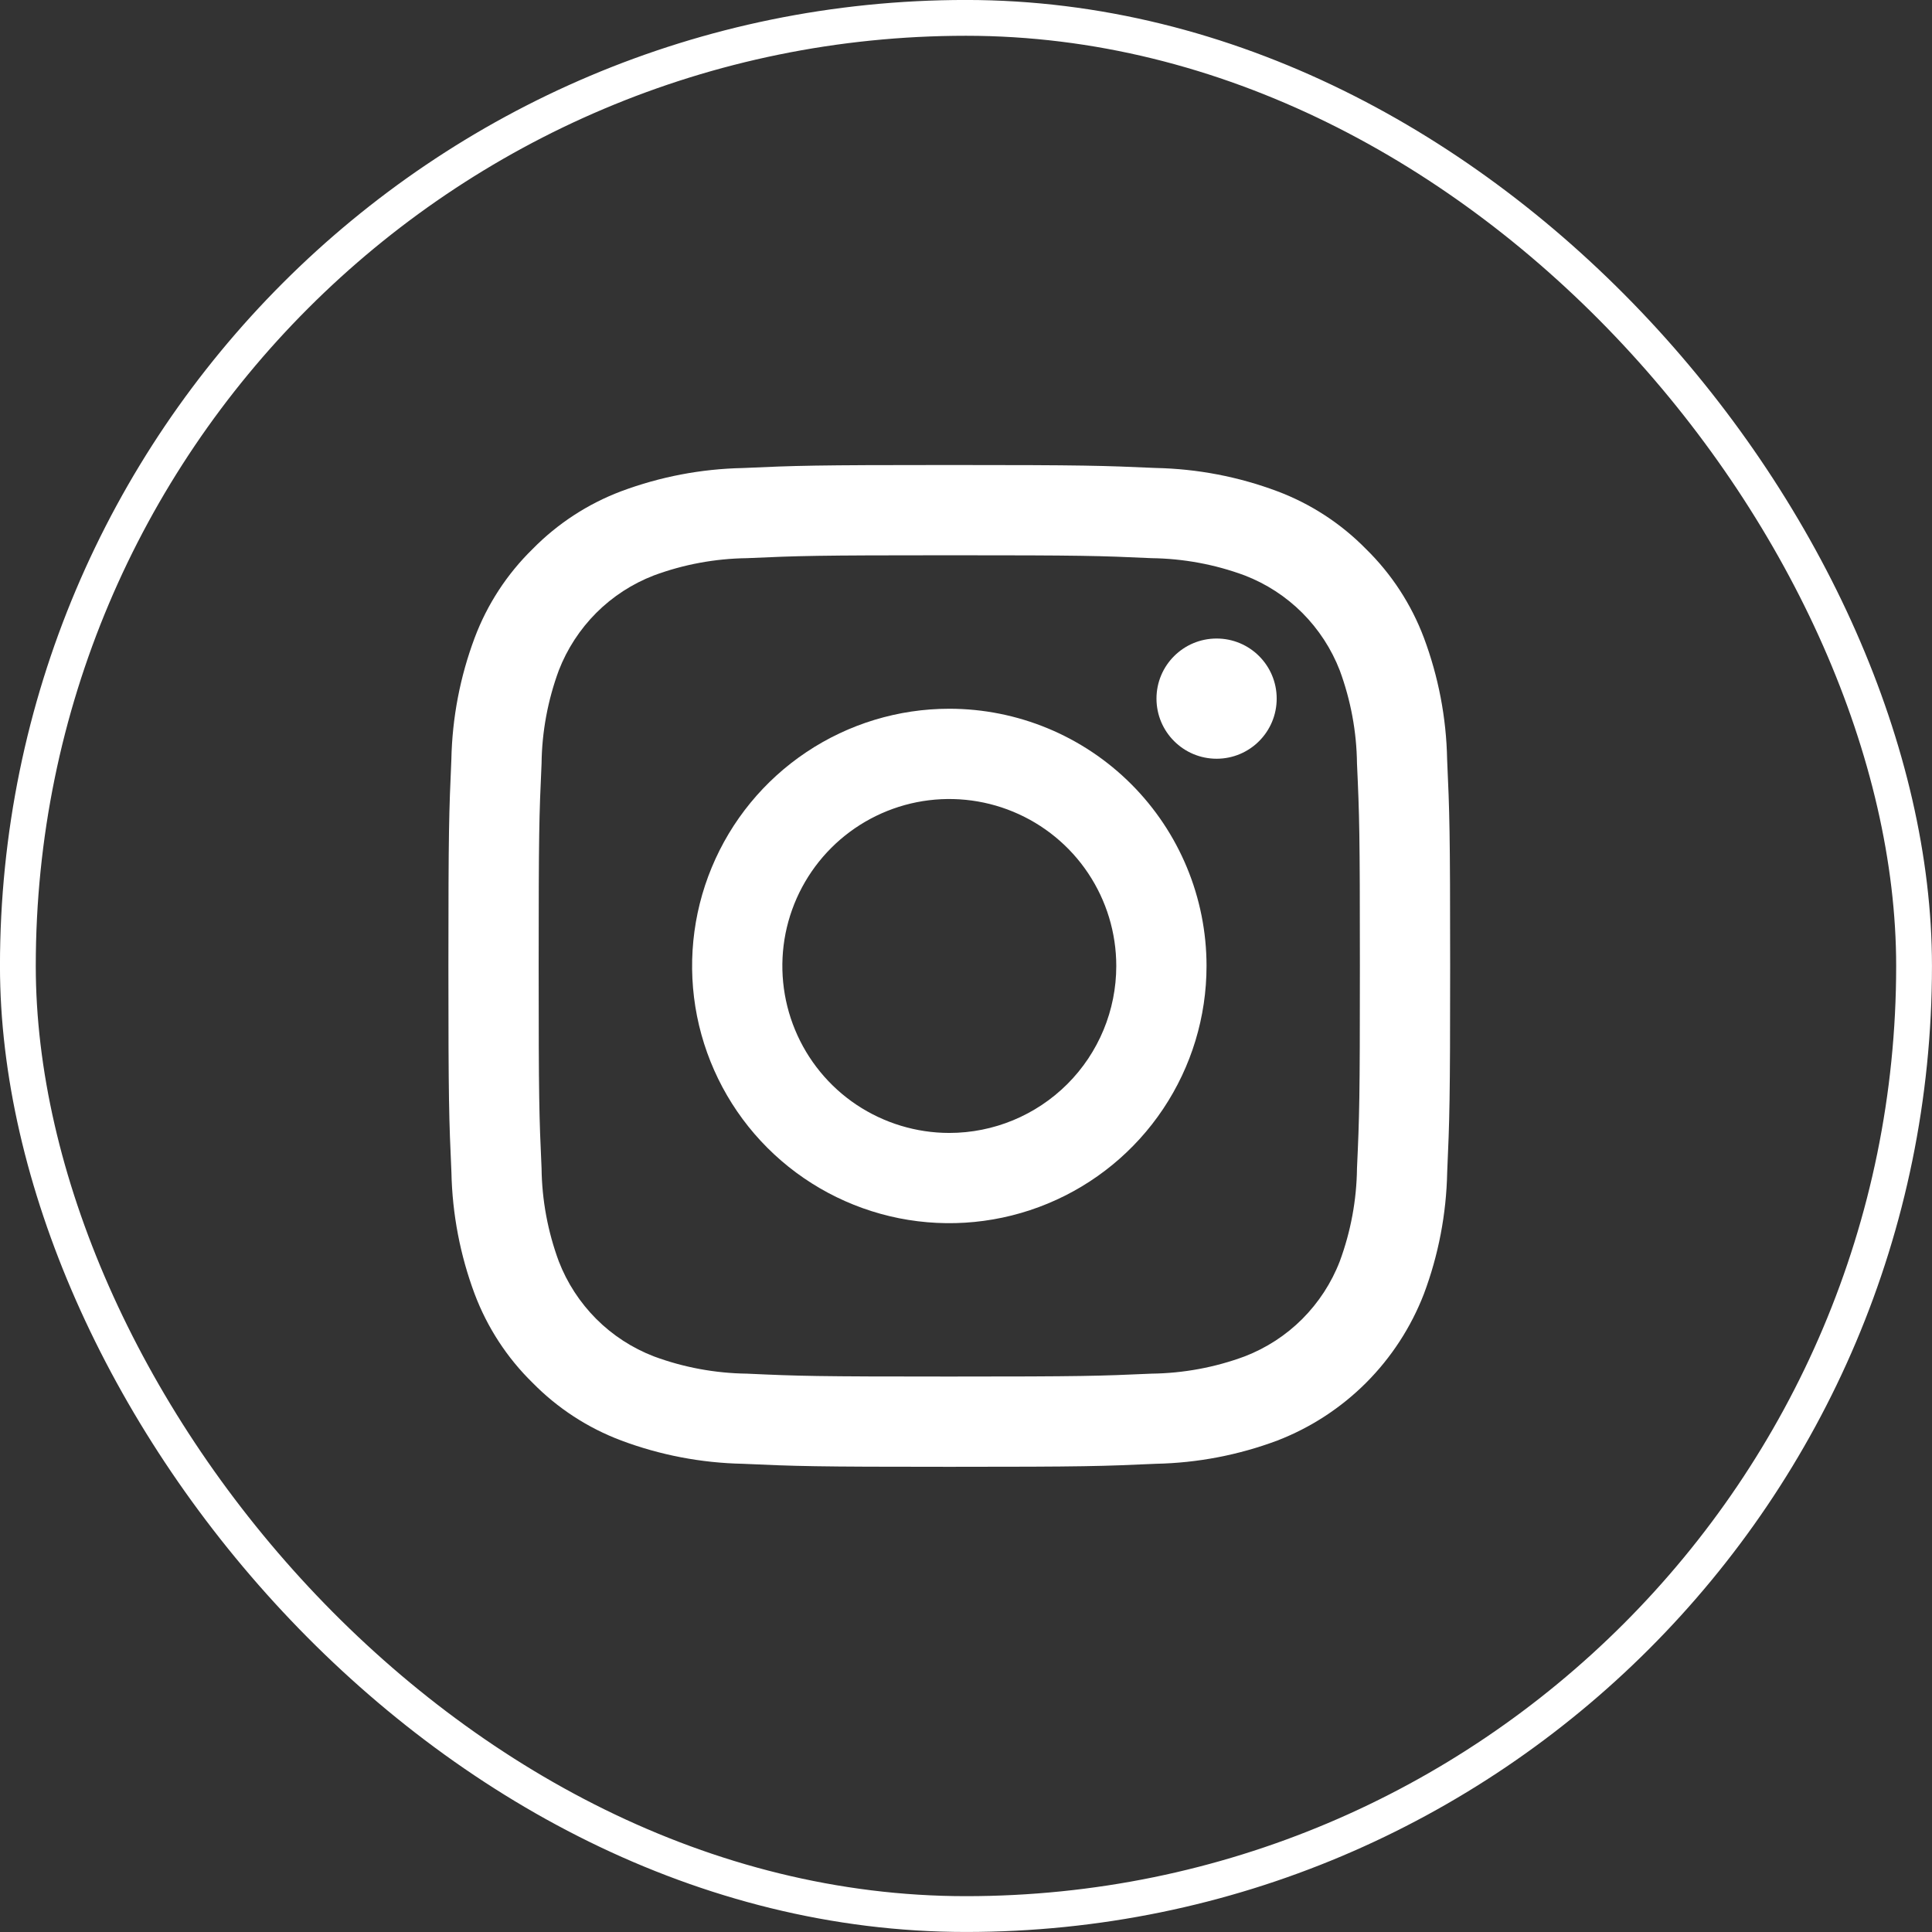
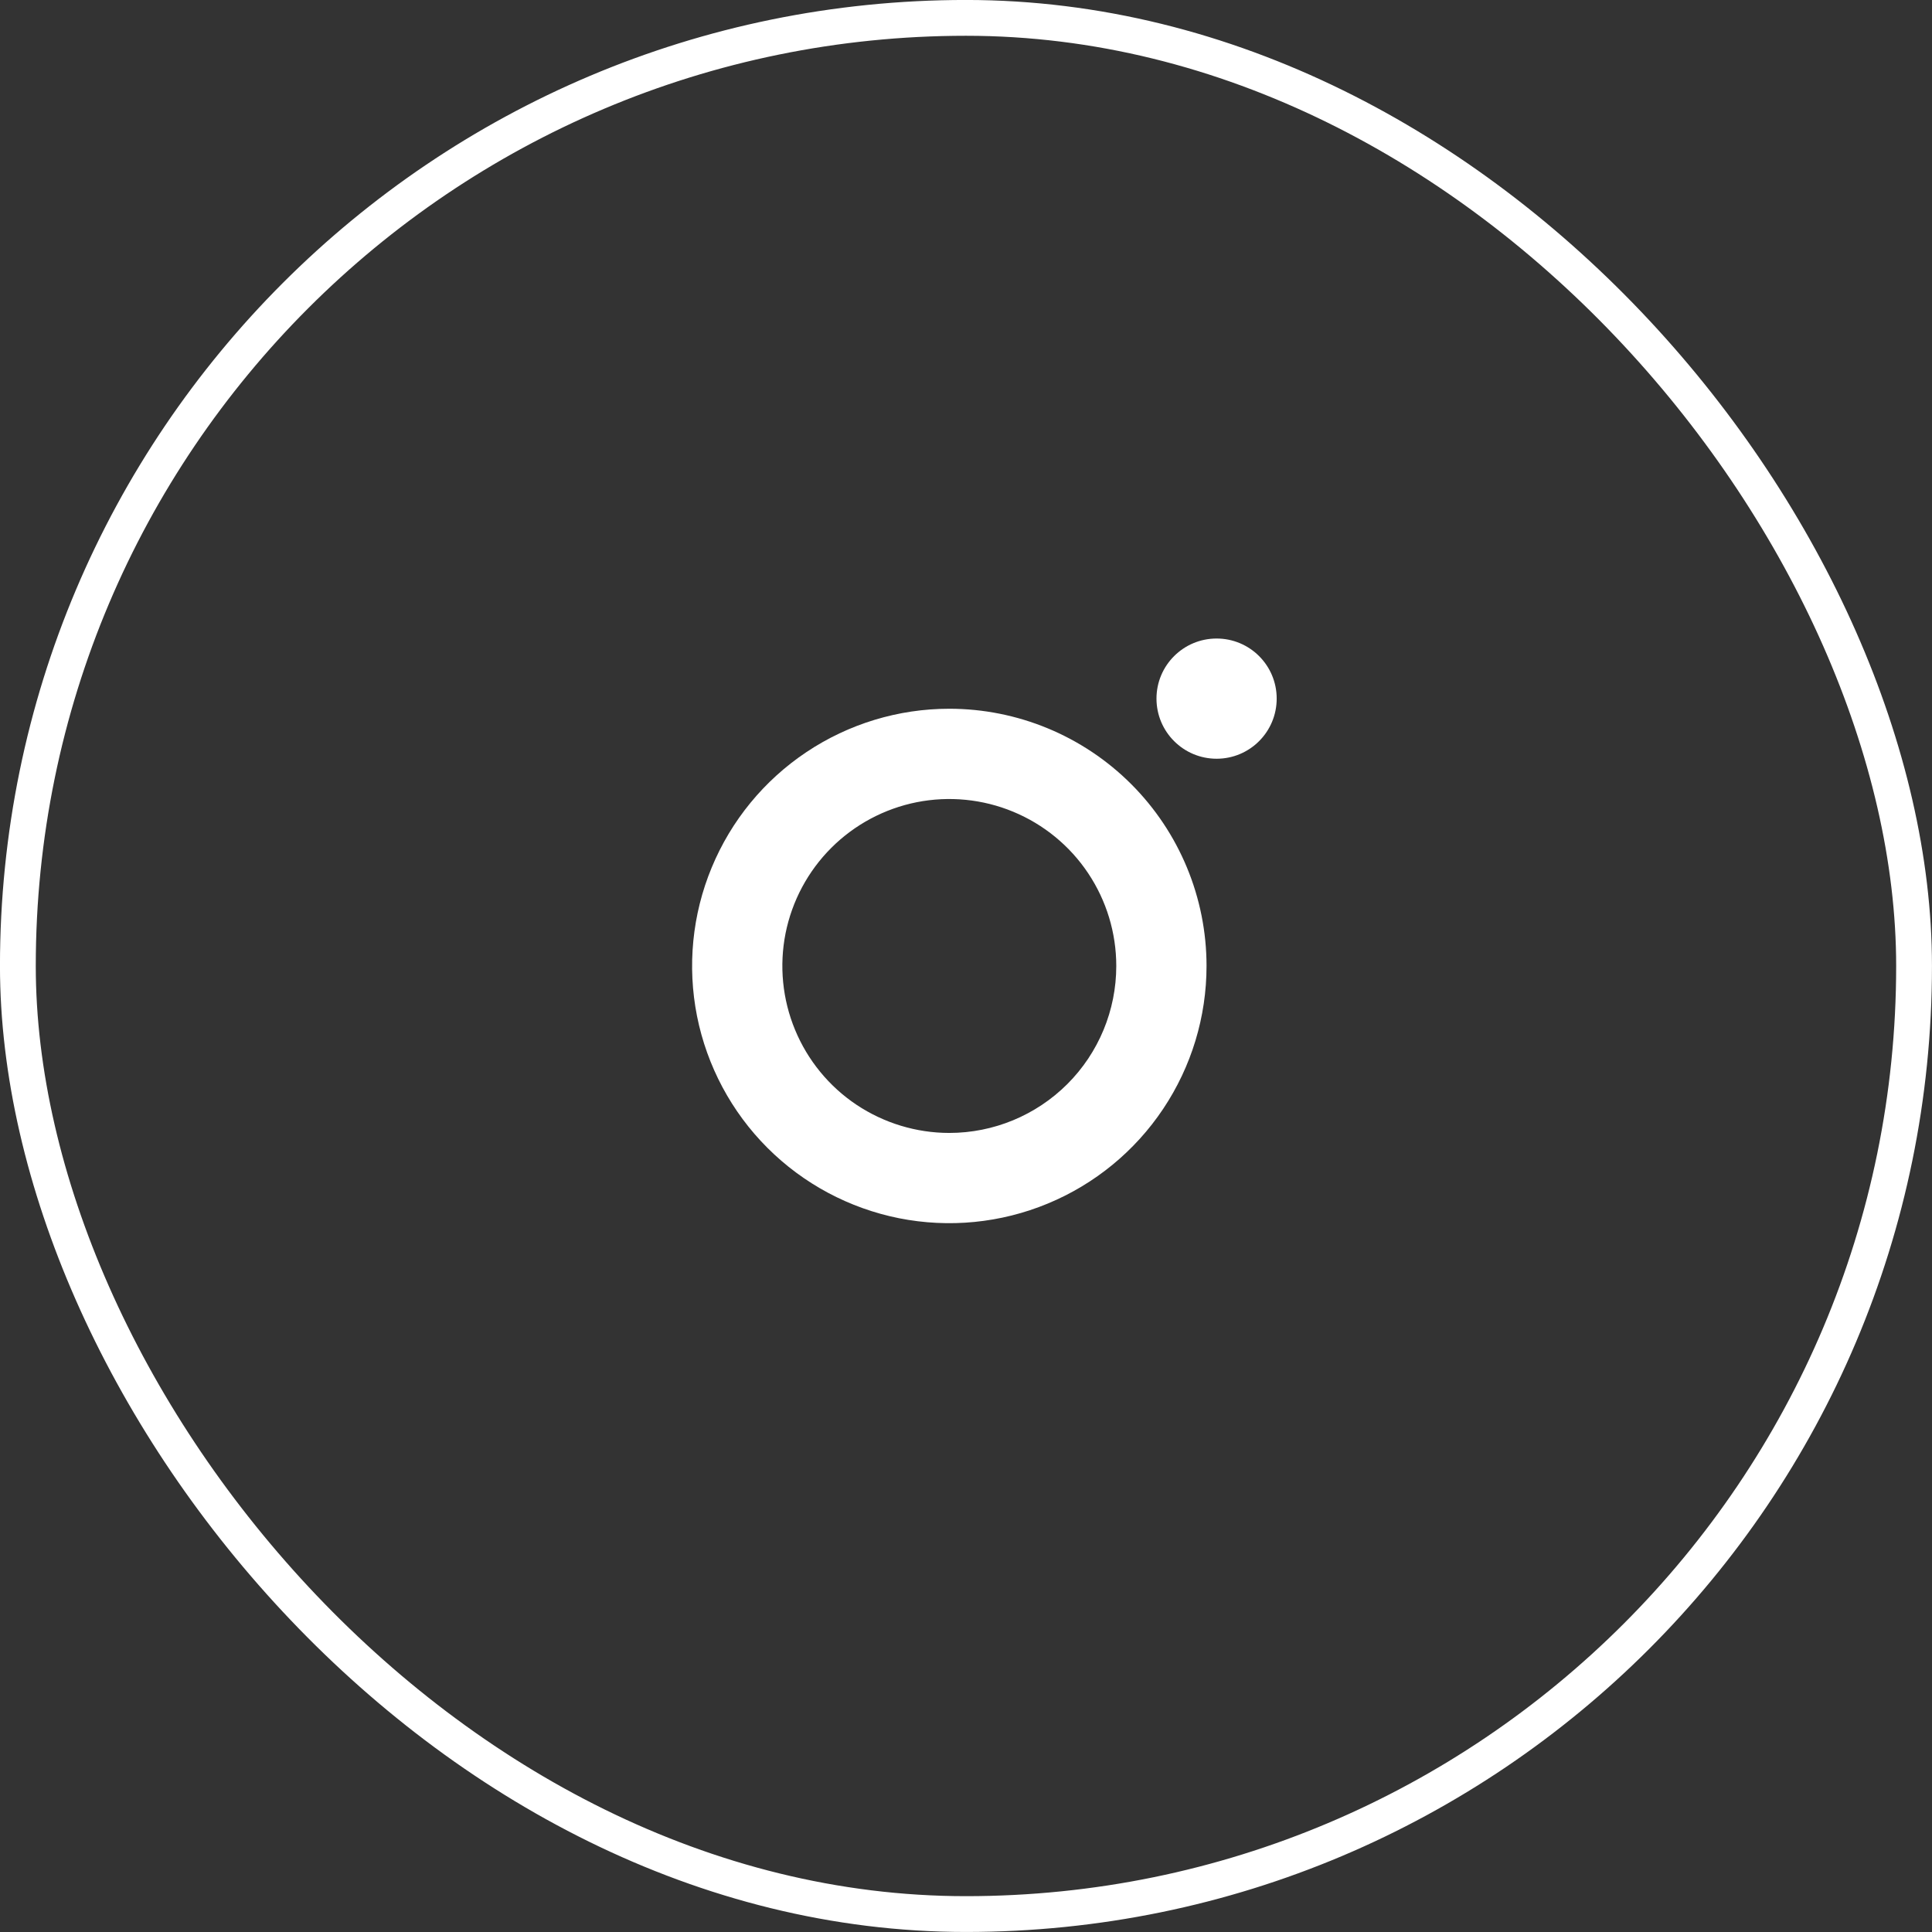
<svg xmlns="http://www.w3.org/2000/svg" width="32" height="32" viewBox="0 0 32 32" fill="none">
  <rect x="0" y="0" width="32" height="32" fill="#333333" stroke="none" />
  <rect x="0.296" y="0.296" width="31.407" height="31.407" rx="15.704" stroke="white" stroke-width="0.593" />
-   <path d="M15.723 9.197C17.938 9.197 18.2 9.205 19.075 9.245C19.602 9.252 20.123 9.348 20.616 9.531C20.974 9.669 21.299 9.88 21.57 10.151C21.841 10.423 22.053 10.748 22.191 11.105C22.373 11.599 22.47 12.12 22.476 12.646C22.516 13.521 22.524 13.783 22.524 15.998C22.524 18.213 22.516 18.476 22.476 19.351C22.47 19.877 22.373 20.398 22.191 20.891C22.053 21.249 21.841 21.574 21.57 21.846C21.299 22.117 20.974 22.328 20.616 22.466C20.123 22.649 19.602 22.745 19.075 22.752C18.201 22.791 17.938 22.8 15.723 22.8C13.508 22.8 13.245 22.792 12.371 22.752C11.845 22.745 11.323 22.649 10.83 22.466C10.472 22.328 10.147 22.117 9.876 21.846C9.605 21.574 9.393 21.249 9.255 20.891C9.073 20.398 8.976 19.877 8.97 19.351C8.93 18.476 8.922 18.213 8.922 15.998C8.922 13.783 8.93 13.521 8.97 12.646C8.976 12.12 9.073 11.599 9.255 11.105C9.393 10.748 9.605 10.423 9.876 10.151C10.147 9.88 10.472 9.669 10.83 9.531C11.323 9.348 11.845 9.252 12.371 9.245C13.246 9.206 13.508 9.197 15.723 9.197ZM15.723 7.702C13.471 7.702 13.188 7.712 12.303 7.752C11.614 7.766 10.933 7.896 10.288 8.137C9.735 8.346 9.234 8.673 8.82 9.095C8.397 9.509 8.07 10.01 7.862 10.564C7.62 11.209 7.49 11.89 7.476 12.579C7.437 13.463 7.427 13.746 7.427 15.998C7.427 18.25 7.437 18.533 7.477 19.418C7.491 20.107 7.621 20.788 7.862 21.433C8.071 21.987 8.397 22.488 8.82 22.902C9.234 23.324 9.735 23.651 10.289 23.859C10.934 24.101 11.615 24.231 12.303 24.245C13.188 24.285 13.471 24.295 15.724 24.295C17.977 24.295 18.259 24.285 19.144 24.245C19.833 24.231 20.514 24.101 21.159 23.859C21.71 23.646 22.21 23.32 22.628 22.902C23.045 22.484 23.371 21.983 23.584 21.432C23.826 20.787 23.956 20.106 23.97 19.418C24.009 18.533 24.019 18.25 24.019 15.998C24.019 13.746 24.009 13.463 23.969 12.578C23.956 11.889 23.825 11.208 23.584 10.563C23.375 10.009 23.049 9.508 22.626 9.094C22.212 8.672 21.711 8.345 21.157 8.137C20.512 7.895 19.831 7.765 19.142 7.751C18.258 7.712 17.975 7.702 15.723 7.702Z" fill="white" />
  <path d="M15.723 11.739C14.881 11.739 14.057 11.989 13.357 12.457C12.656 12.925 12.11 13.591 11.788 14.369C11.465 15.148 11.381 16.004 11.545 16.831C11.71 17.657 12.115 18.416 12.711 19.012C13.307 19.608 14.066 20.013 14.892 20.178C15.719 20.342 16.575 20.258 17.354 19.935C18.132 19.613 18.798 19.067 19.266 18.366C19.734 17.666 19.984 16.842 19.984 15.999C19.984 14.87 19.535 13.786 18.736 12.987C17.937 12.188 16.853 11.739 15.723 11.739ZM15.723 18.765C15.177 18.765 14.642 18.602 14.187 18.299C13.732 17.995 13.378 17.563 13.169 17.058C12.959 16.552 12.905 15.996 13.011 15.46C13.118 14.924 13.381 14.431 13.768 14.044C14.155 13.657 14.648 13.394 15.184 13.287C15.72 13.181 16.276 13.235 16.782 13.445C17.287 13.654 17.719 14.008 18.023 14.463C18.327 14.918 18.489 15.453 18.489 15.999C18.489 16.733 18.198 17.436 17.679 17.955C17.16 18.473 16.457 18.765 15.723 18.765Z" fill="white" />
  <path d="M20.151 12.567C20.701 12.567 21.146 12.121 21.146 11.571C21.146 11.021 20.701 10.576 20.151 10.576C19.601 10.576 19.155 11.021 19.155 11.571C19.155 12.121 19.601 12.567 20.151 12.567Z" fill="white" />
</svg>